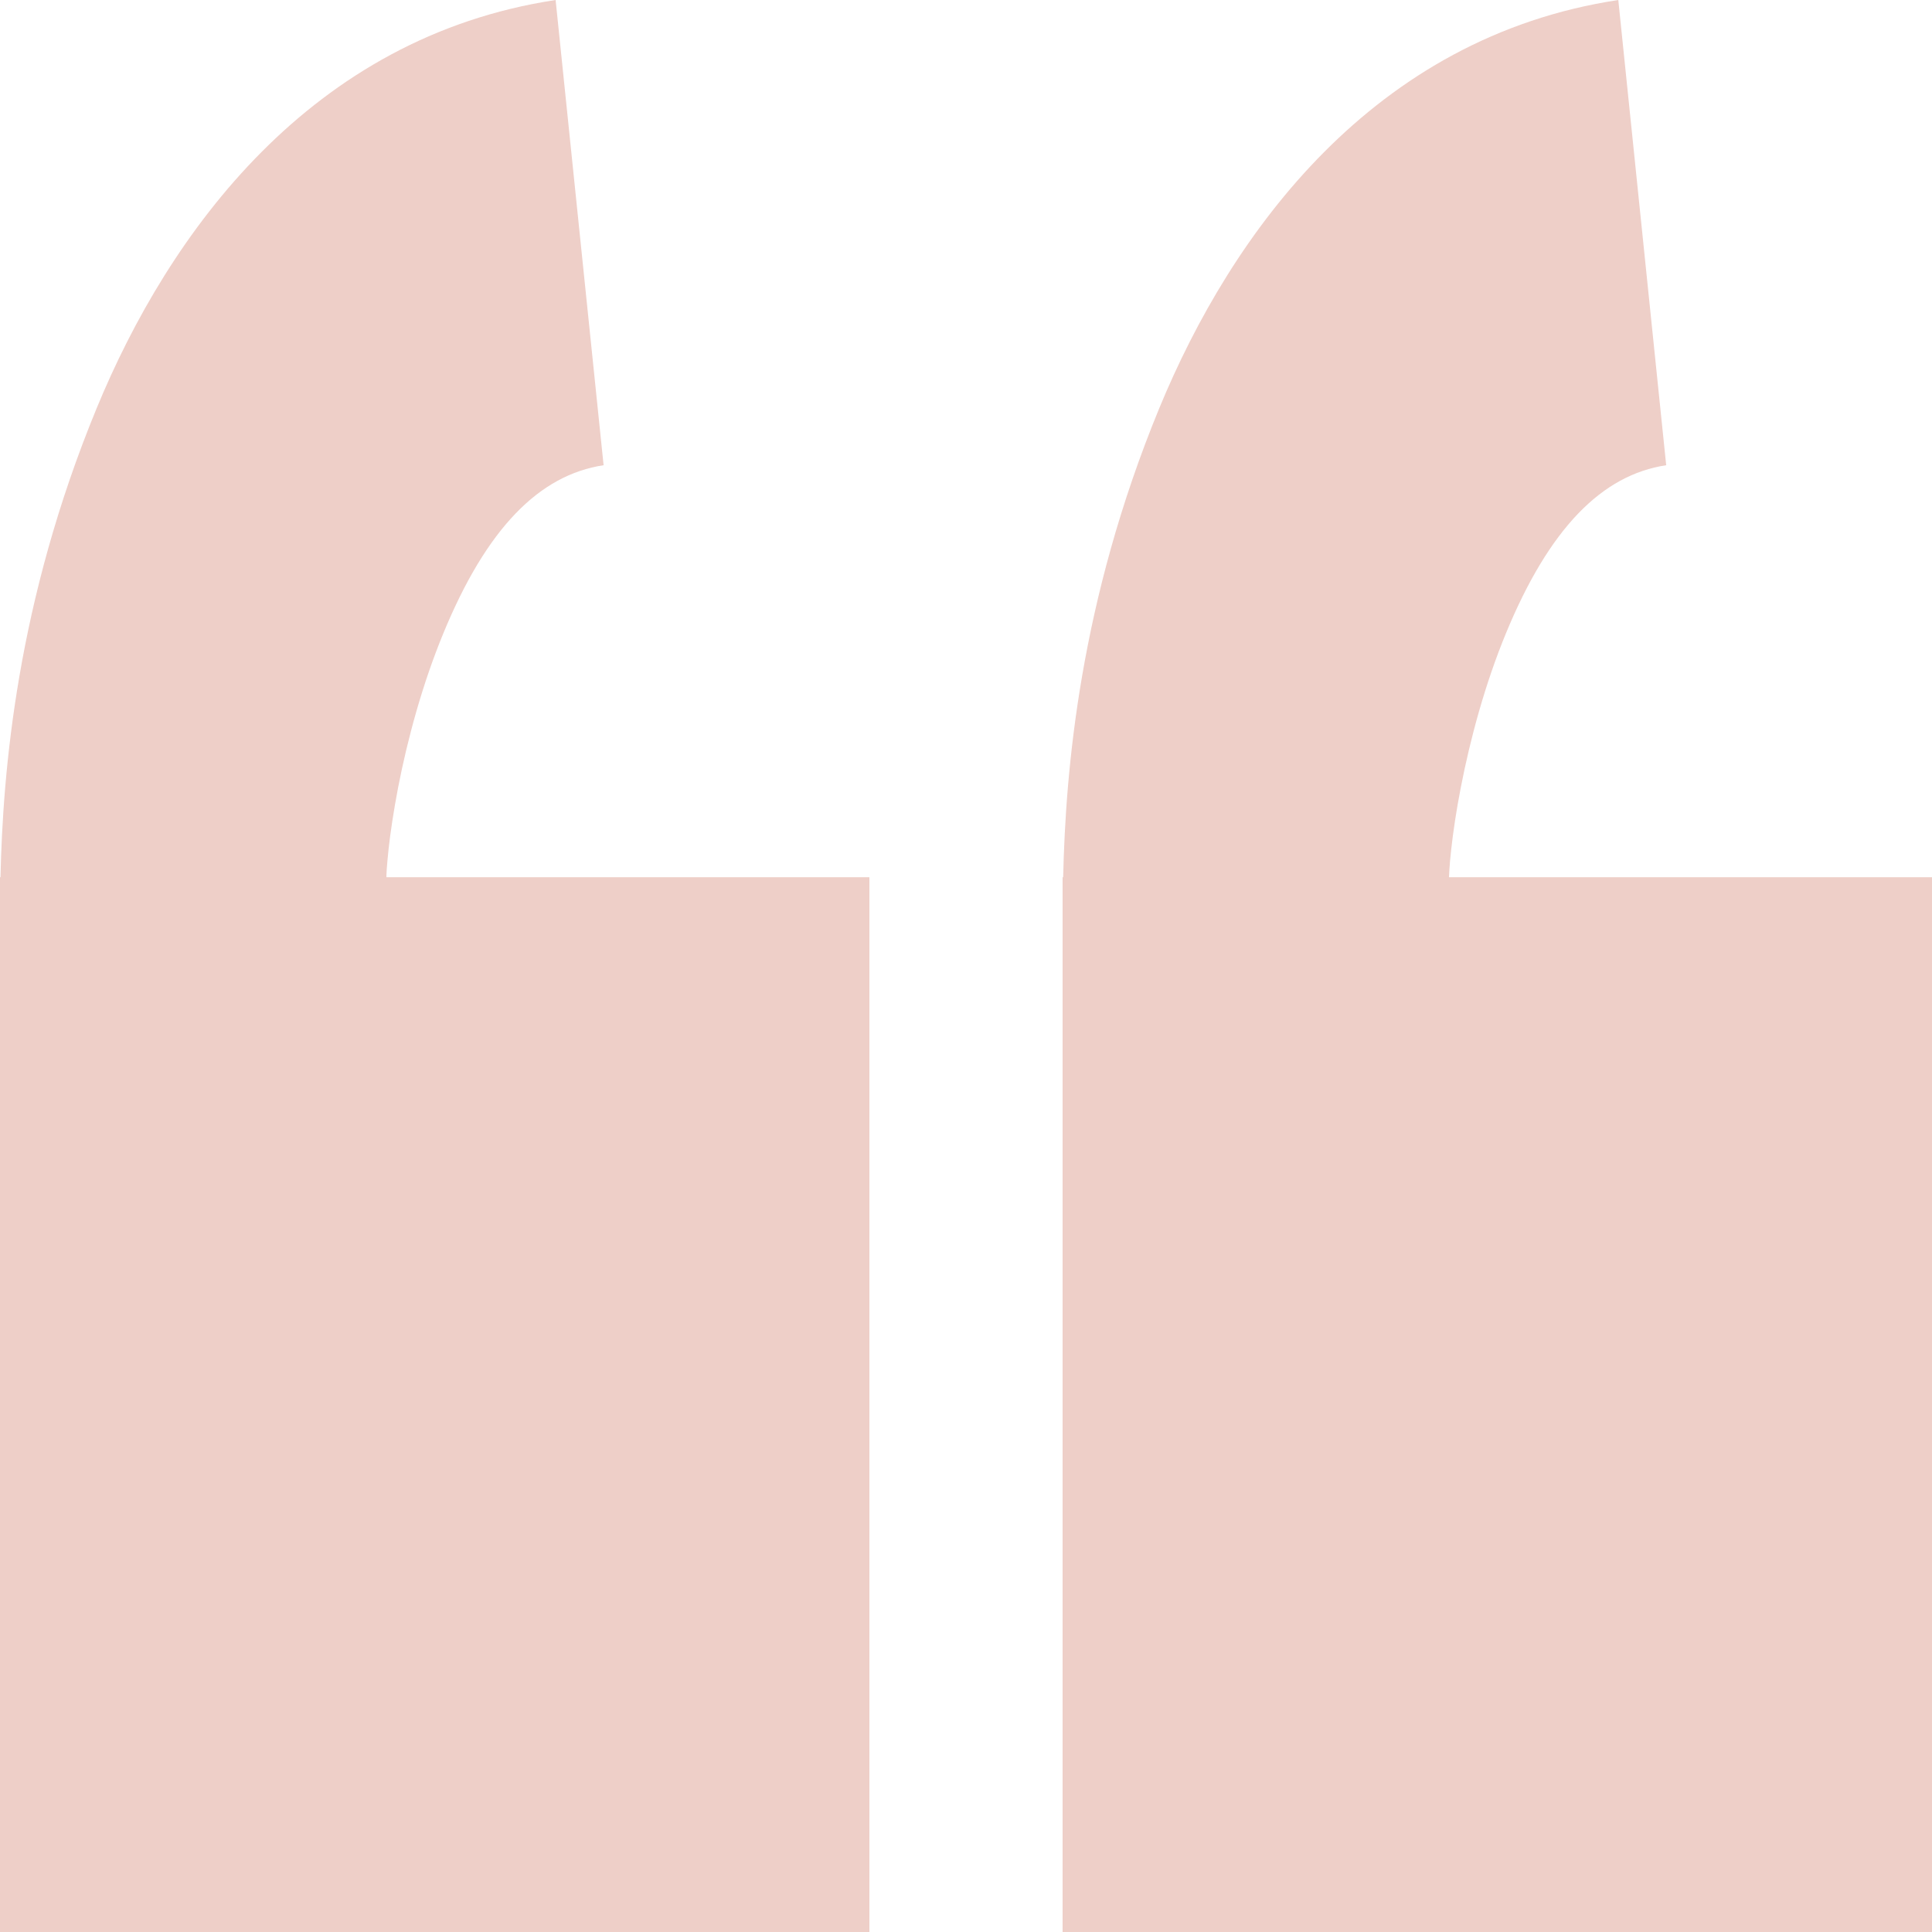
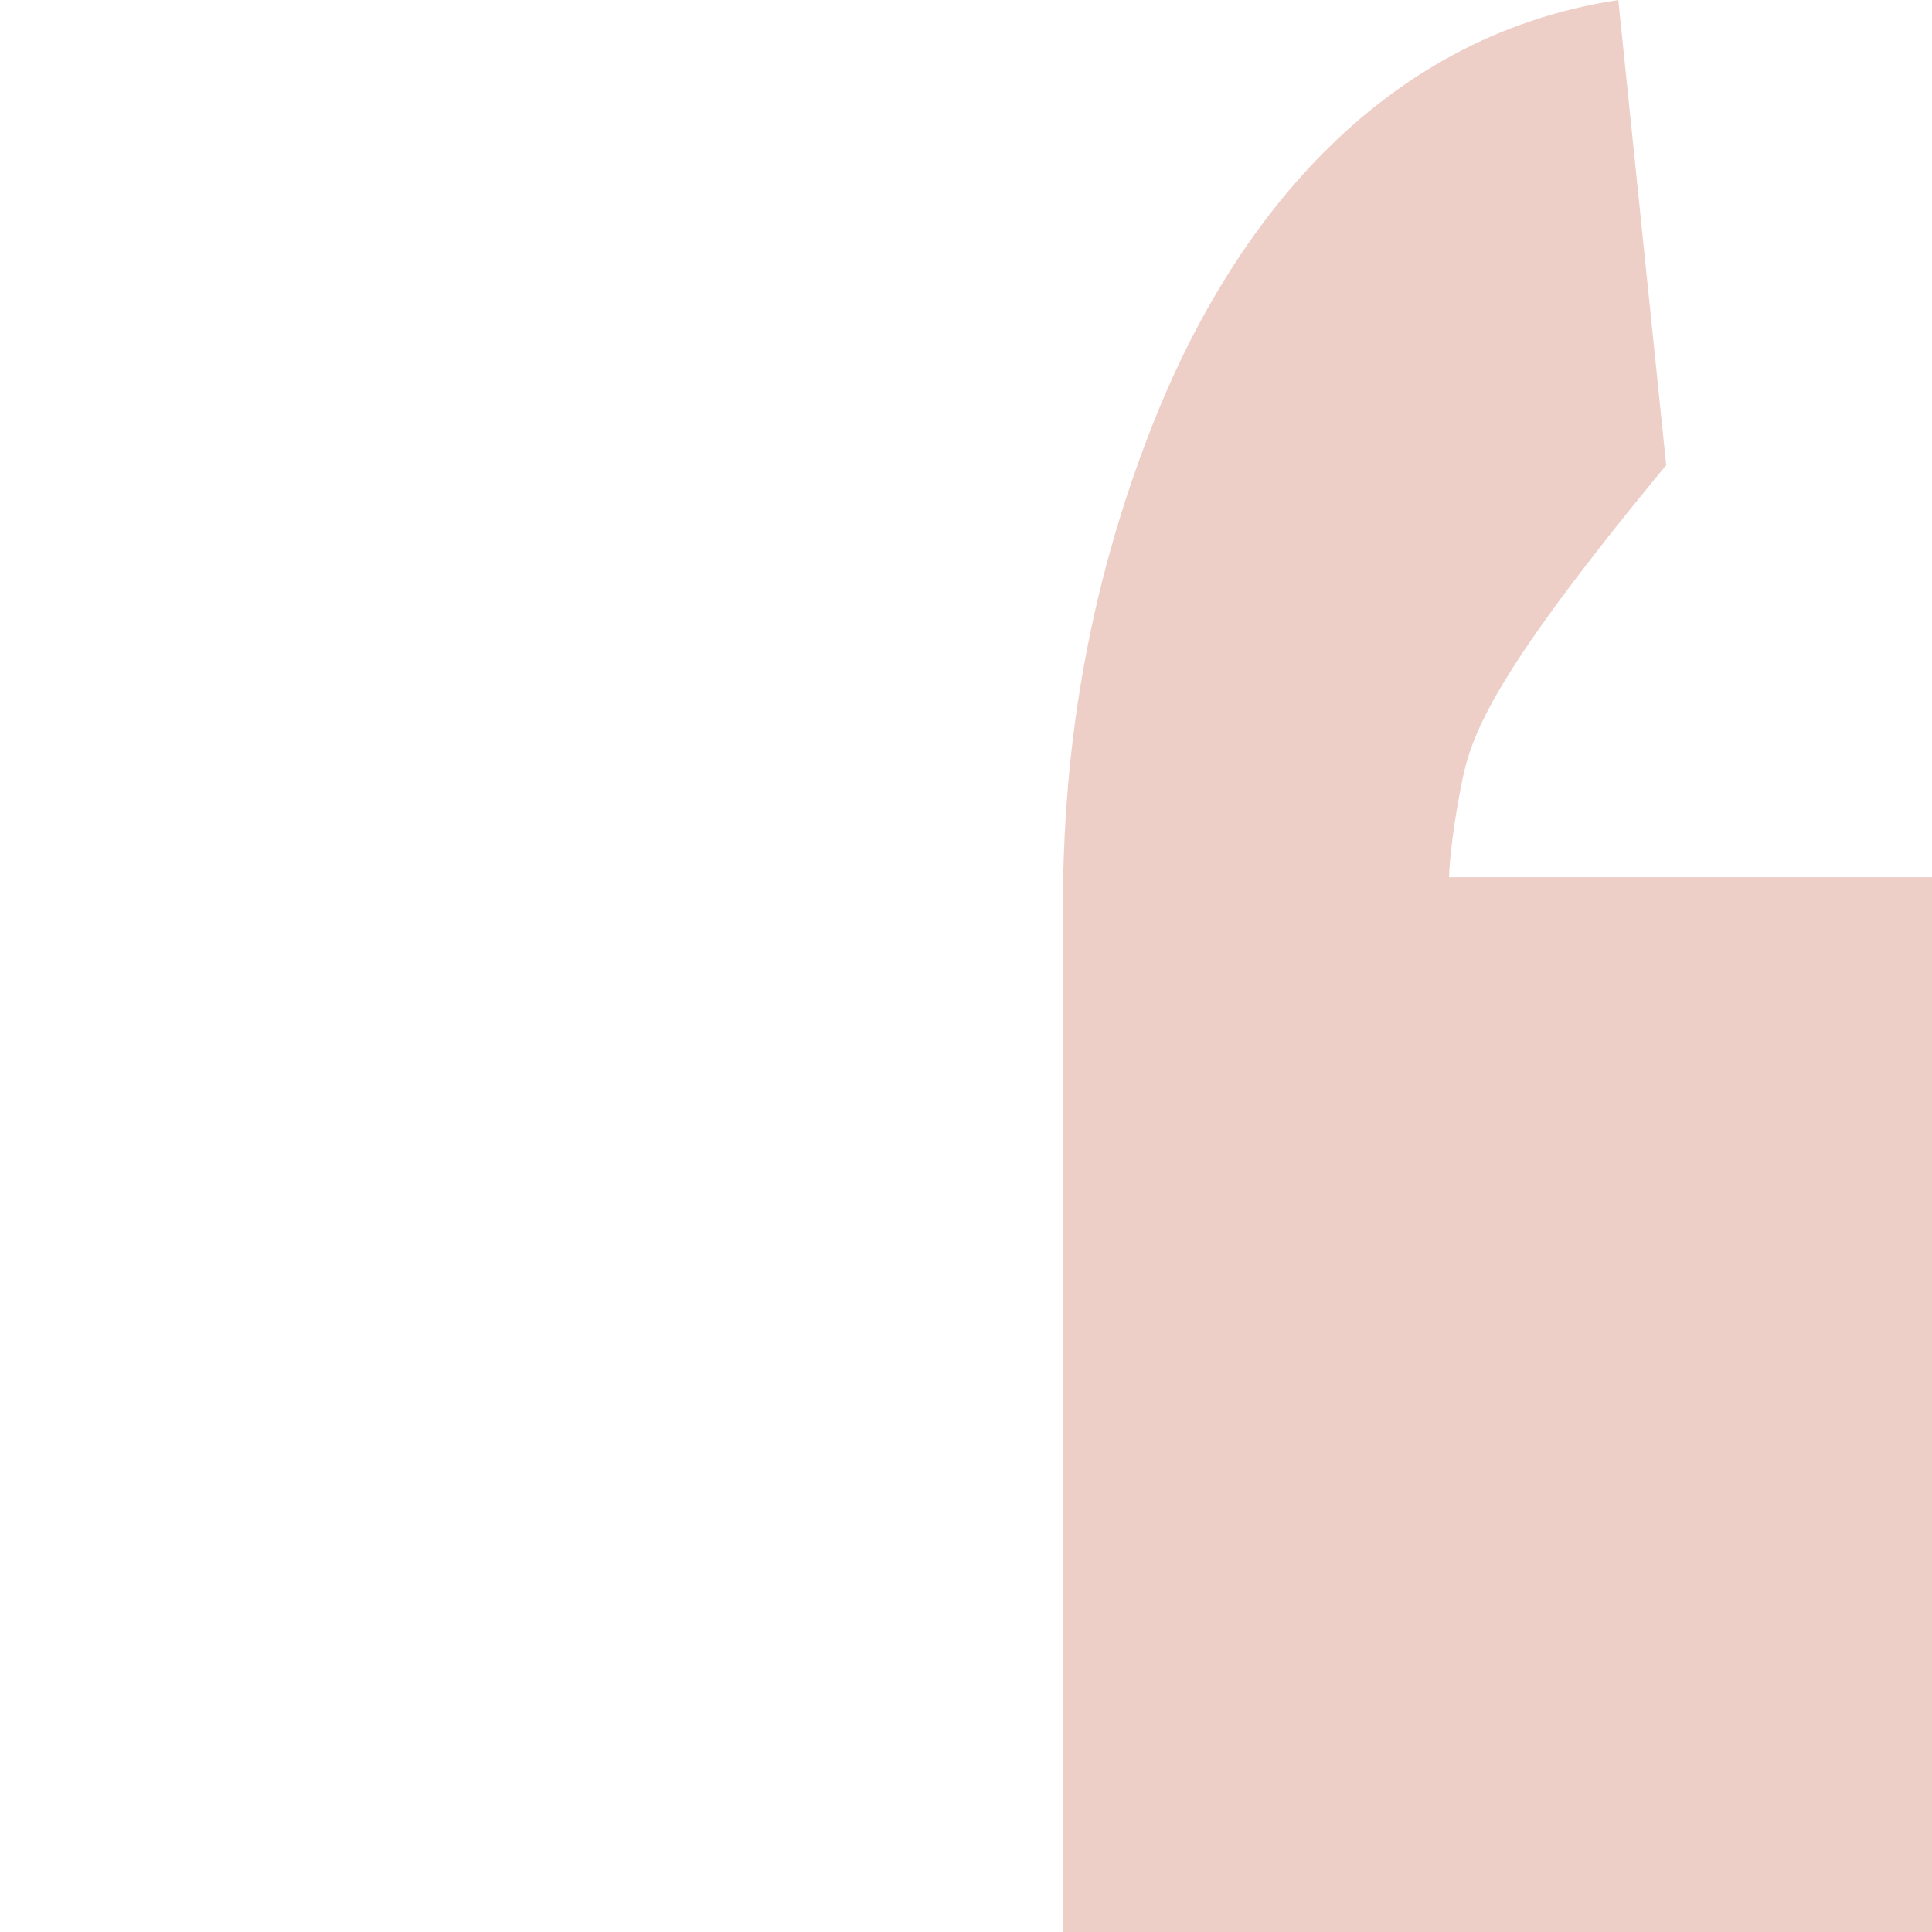
<svg xmlns="http://www.w3.org/2000/svg" width="24" height="24" viewBox="0 0 24 24" fill="none">
  <g opacity="0.32">
-     <path fill-rule="evenodd" clip-rule="evenodd" d="M0.006 10.897C0.036 9.576 0.209 7.478 1.2 5.073C2.102 2.884 3.861 0.461 6.902 0L7.498 5.779C6.699 5.9 6.044 6.563 5.507 7.868C5.247 8.499 5.063 9.178 4.946 9.78C4.889 10.077 4.85 10.339 4.827 10.548C4.816 10.651 4.809 10.736 4.804 10.8C4.8 10.861 4.8 10.895 4.8 10.897H10.8V24H0V11.625V10.897H0.006Z" fill="#c96751" />
-     <path fill-rule="evenodd" clip-rule="evenodd" d="M13.207 10.897C13.237 9.576 13.41 7.478 14.4 5.073C15.303 2.884 17.061 0.461 20.103 0L20.698 5.779C19.899 5.9 19.245 6.563 18.707 7.868C18.447 8.499 18.264 9.178 18.147 9.78C18.089 10.077 18.051 10.339 18.028 10.548C18.016 10.651 18.009 10.736 18.005 10.8C18.001 10.861 18 10.895 18 10.897H24V24H13.2V10.897H13.207Z" fill="#c96751" />
+     <path fill-rule="evenodd" clip-rule="evenodd" d="M13.207 10.897C13.237 9.576 13.41 7.478 14.4 5.073C15.303 2.884 17.061 0.461 20.103 0L20.698 5.779C18.447 8.499 18.264 9.178 18.147 9.78C18.089 10.077 18.051 10.339 18.028 10.548C18.016 10.651 18.009 10.736 18.005 10.8C18.001 10.861 18 10.895 18 10.897H24V24H13.2V10.897H13.207Z" fill="#c96751" />
  </g>
</svg>